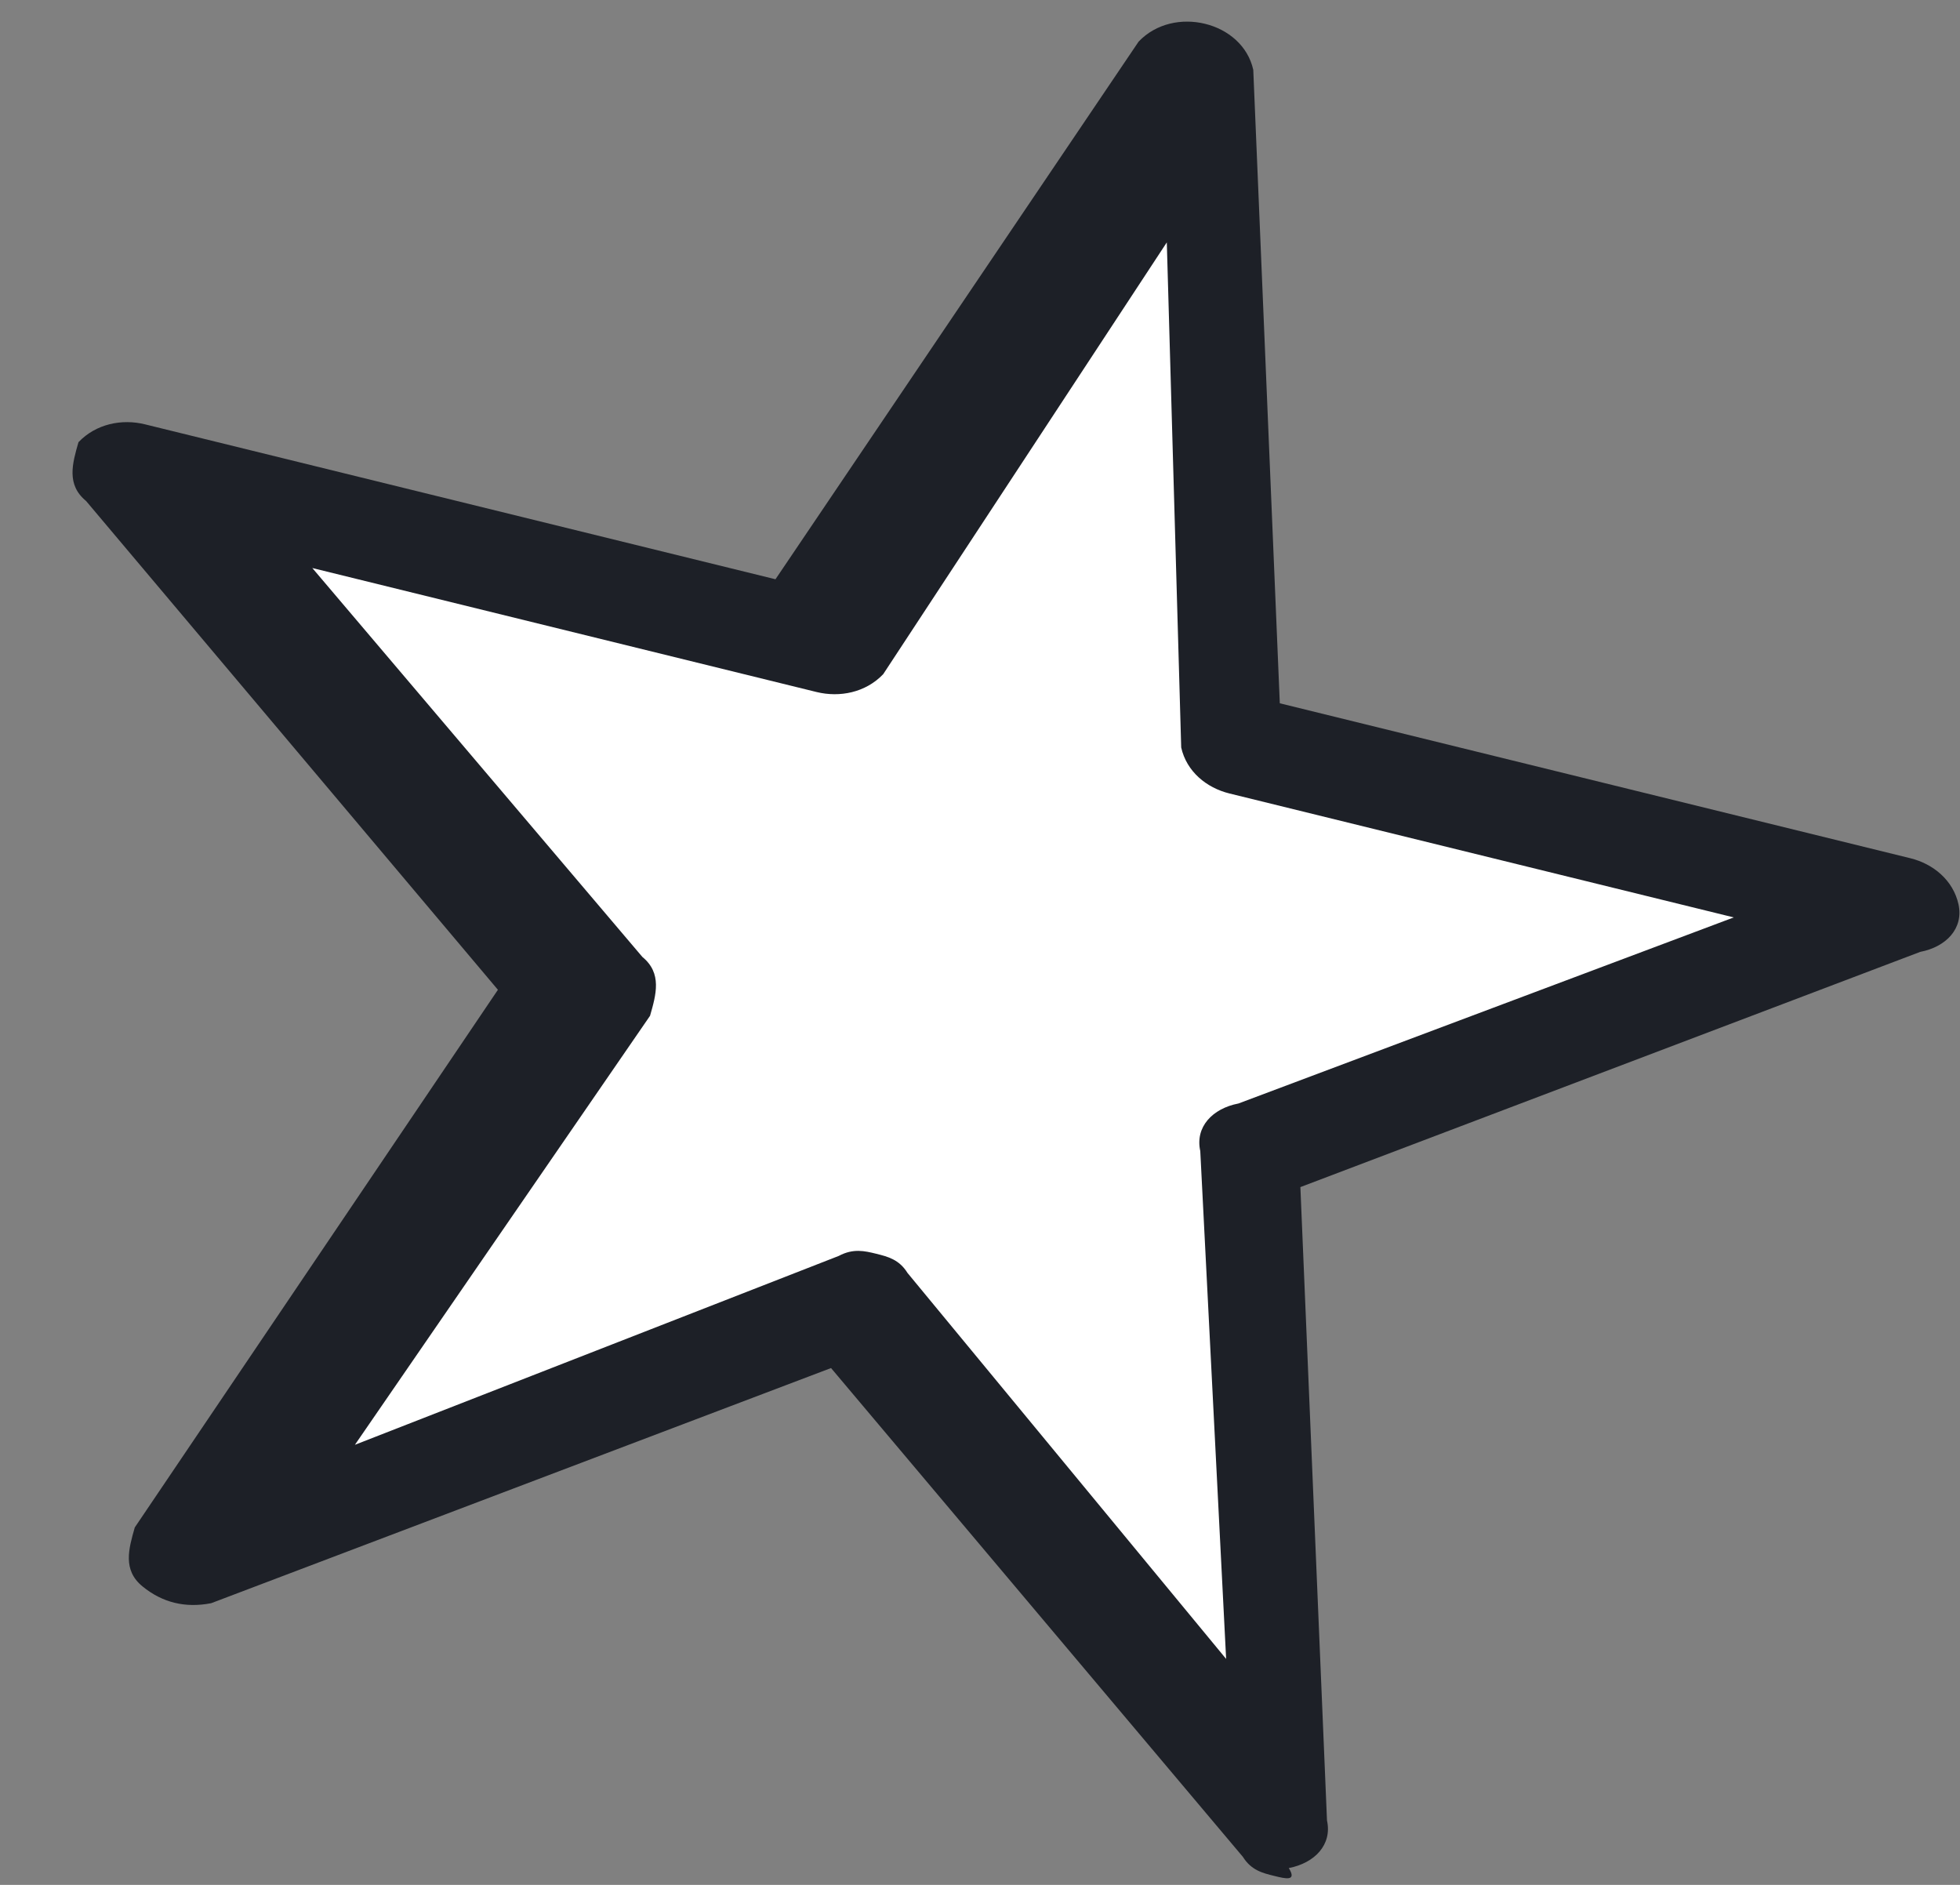
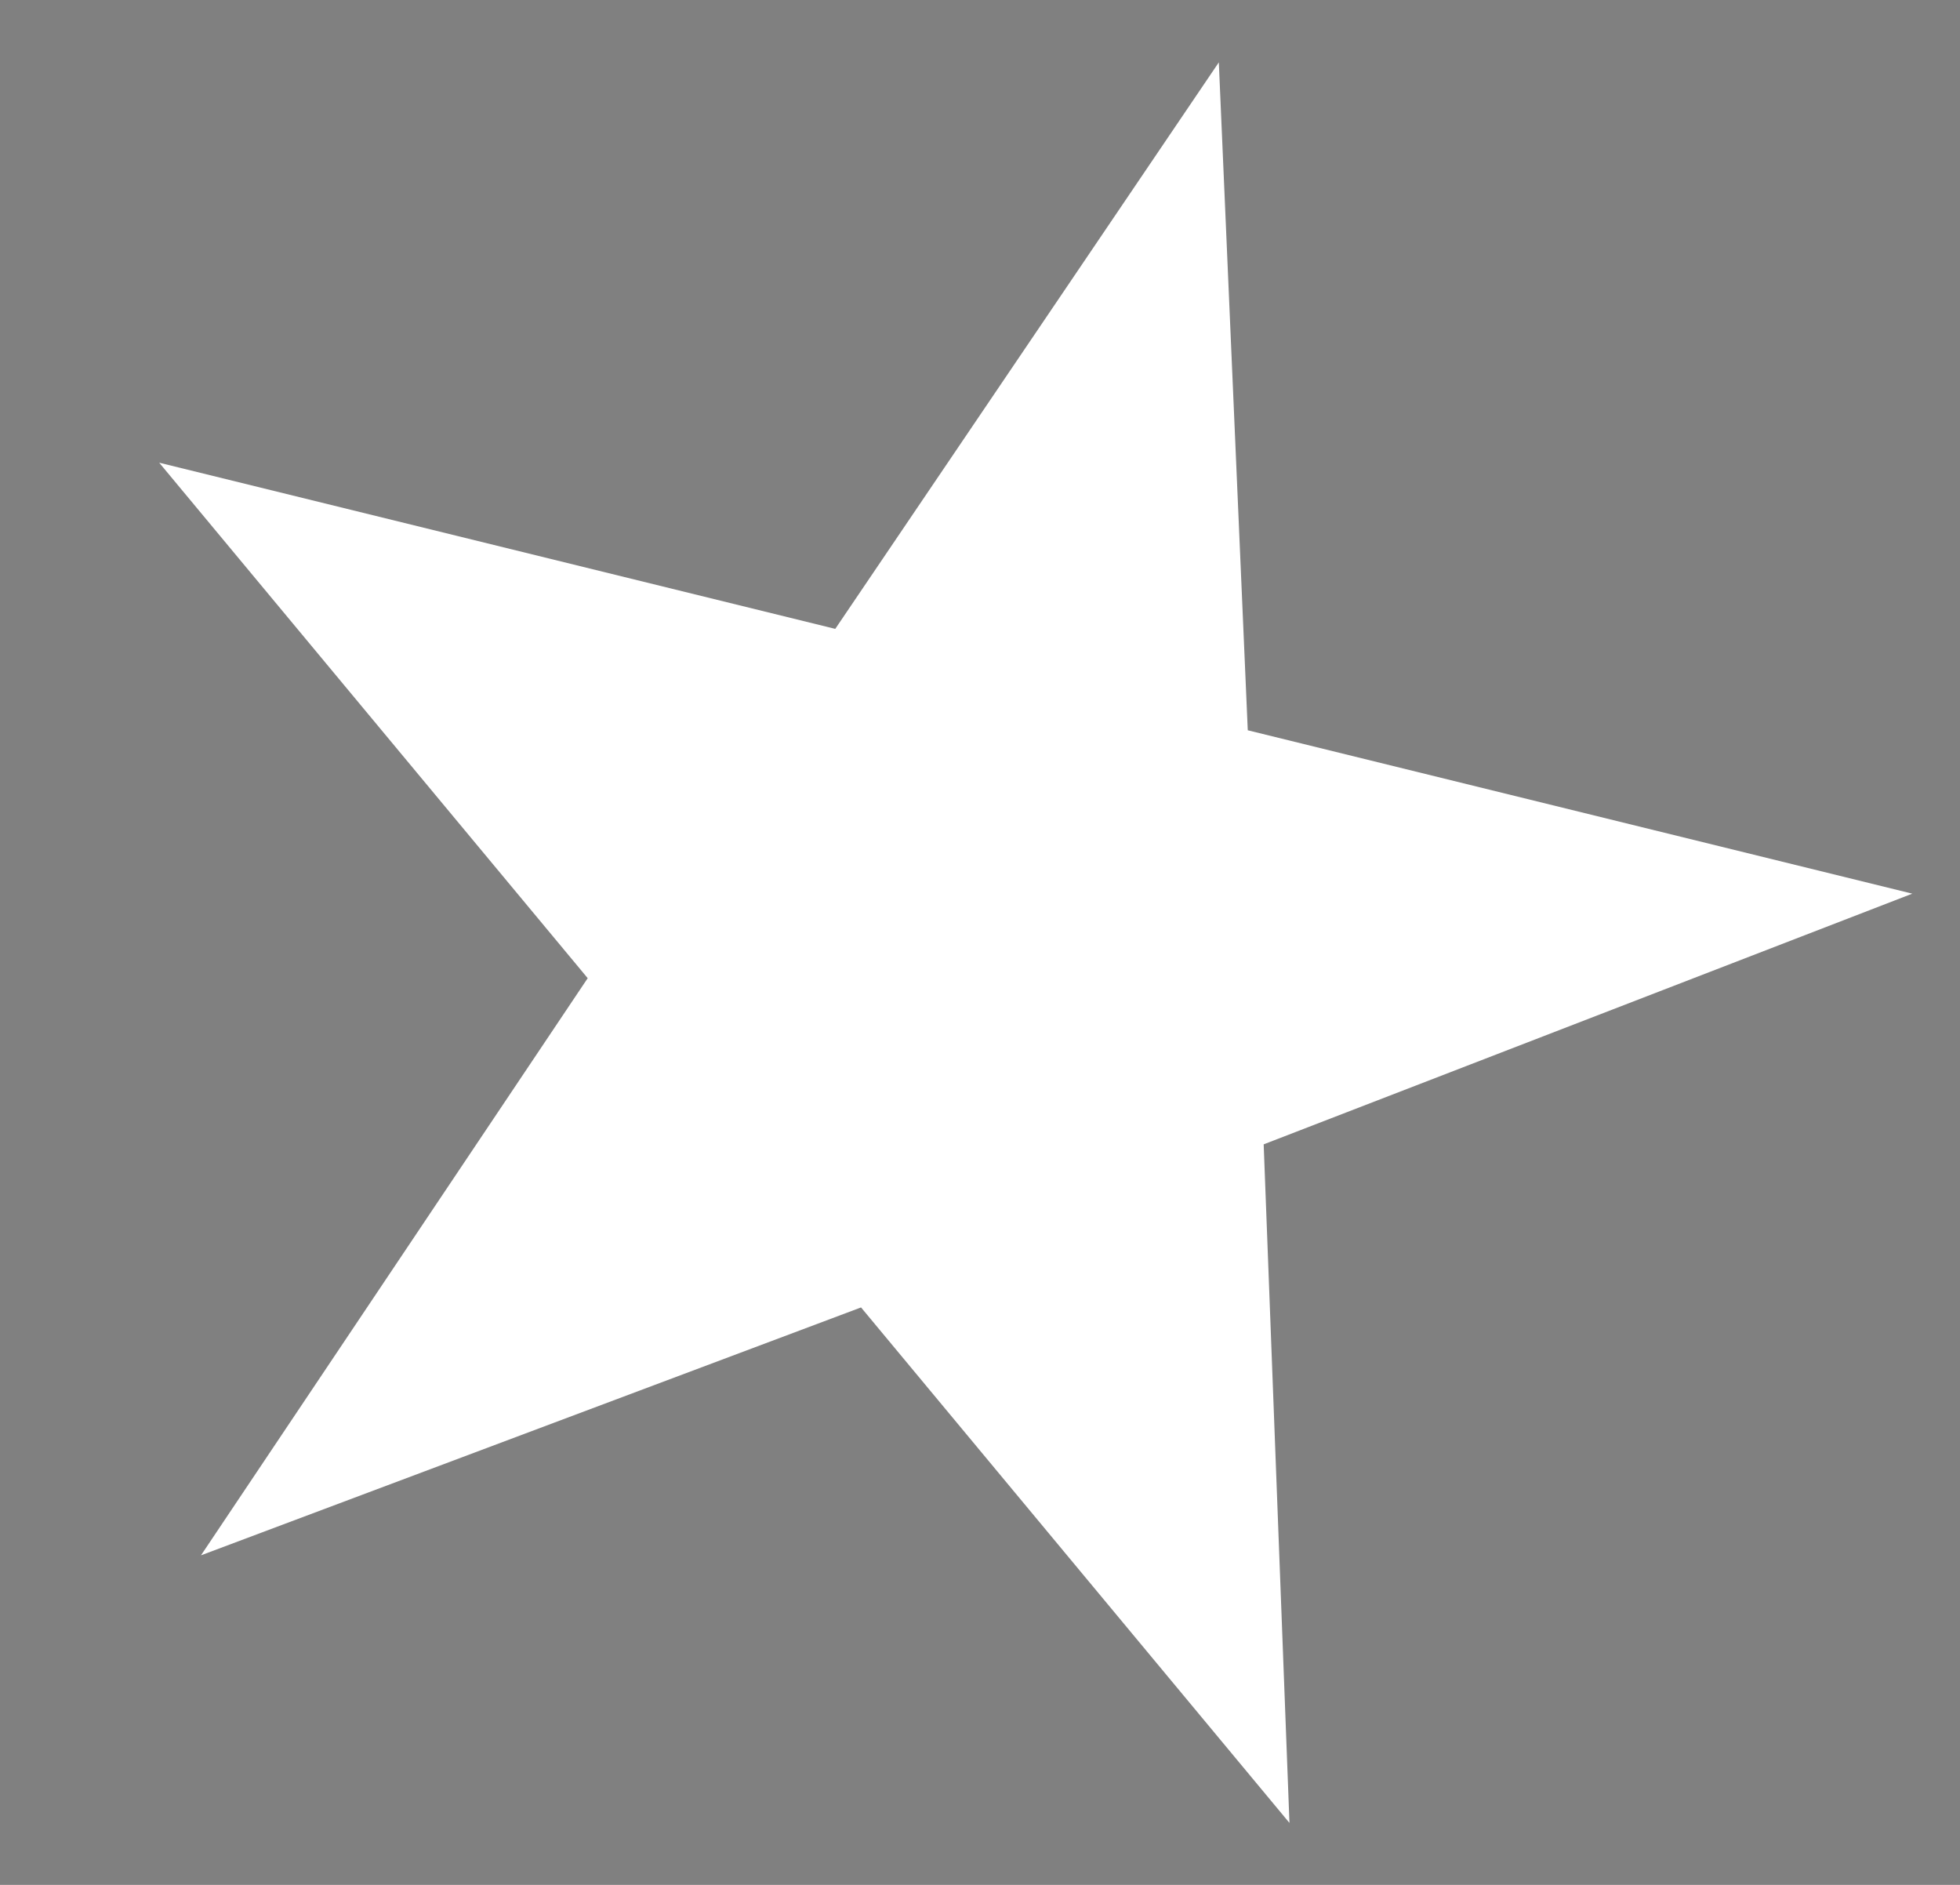
<svg xmlns="http://www.w3.org/2000/svg" width="26" height="25" viewBox="0 0 26 25" fill="none">
  <rect x="0" y="0" width="26" height="25" fill="#808080" stroke="none" />
  <path d="M16.168 0.827L16.552 9.686L25.367 11.853L16.763 15.178L17.105 24.178L11.422 17.341L2.666 20.629L7.796 12.974L2.112 6.137L11.08 8.341L16.168 0.827Z" fill="white" />
-   <path d="M16.903 24.881C16.751 24.844 16.599 24.807 16.487 24.628L11.024 18.145L2.801 21.264C2.457 21.331 2.152 21.256 1.889 21.04C1.625 20.824 1.707 20.542 1.788 20.259L6.605 13.128L1.142 6.645C0.878 6.429 0.96 6.147 1.041 5.865C1.274 5.62 1.619 5.553 1.923 5.628L10.287 7.683L15.104 0.552C15.337 0.307 15.682 0.241 15.986 0.316C16.29 0.39 16.554 0.606 16.625 0.926L16.977 9.328L25.341 11.383C25.645 11.458 25.909 11.674 25.98 11.994C26.05 12.314 25.817 12.559 25.473 12.625L17.25 15.745L17.603 24.146C17.674 24.466 17.44 24.711 17.096 24.777C17.207 24.956 17.055 24.919 16.903 24.881ZM11.623 16.629C11.775 16.667 11.927 16.704 12.038 16.883L16.265 22.003L15.922 15.267C15.851 14.947 16.084 14.702 16.429 14.636L22.999 12.168L16.308 10.524C16.004 10.449 15.74 10.233 15.669 9.914L15.478 3.215L11.716 8.942C11.482 9.187 11.138 9.253 10.834 9.179L4.143 7.534L8.521 12.692C8.785 12.908 8.704 13.191 8.623 13.473L4.708 19.163L11.126 16.658C11.319 16.555 11.471 16.592 11.623 16.629Z" fill="#1D2027" />
</svg>